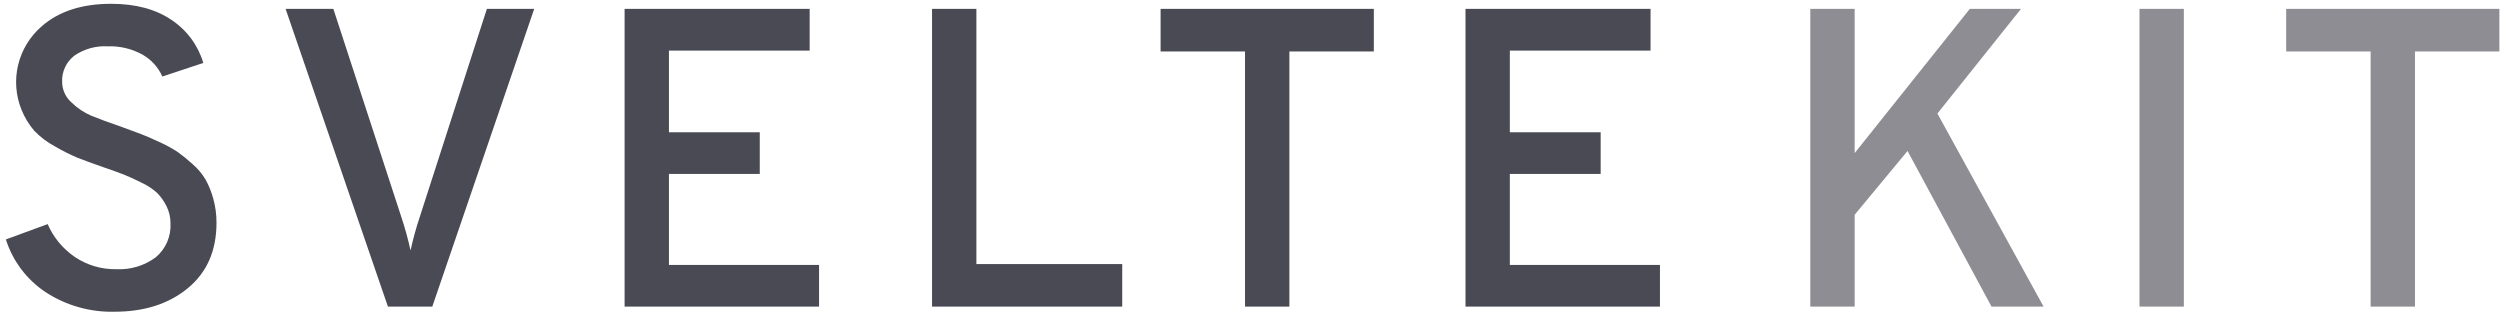
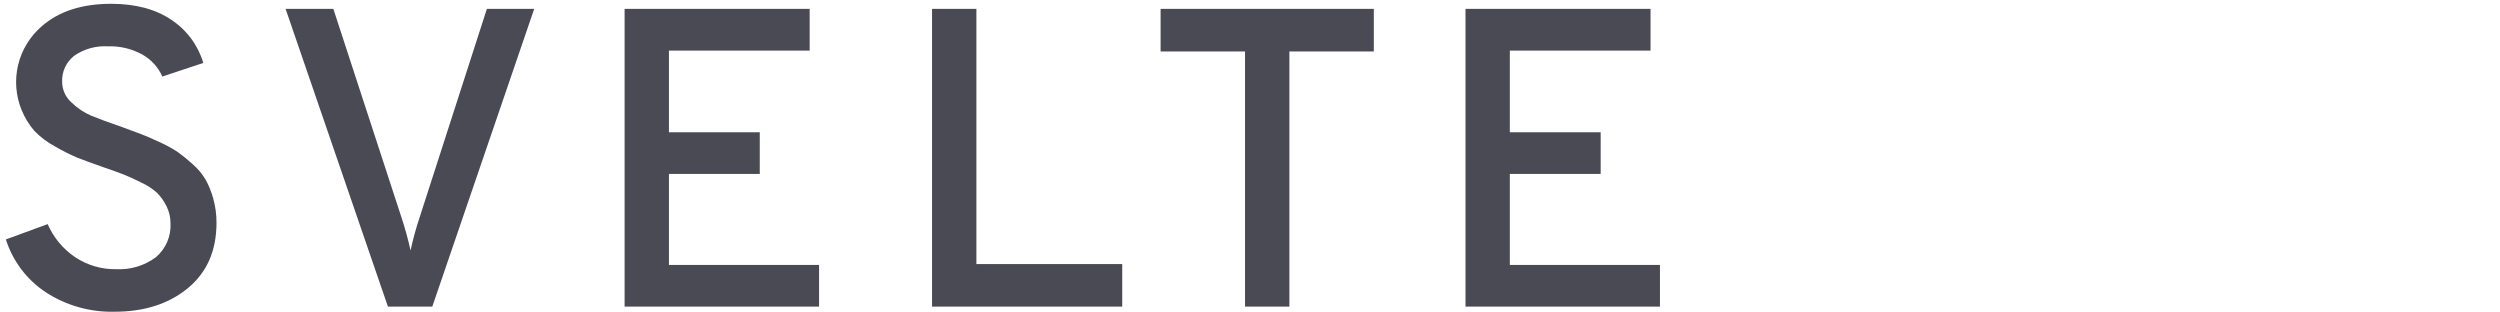
<svg xmlns="http://www.w3.org/2000/svg" viewBox="30 31 400 50">
-   <path d="M348.645 80.06L335.205 55.154L326.745 65.362V80.06H319.648V32.424H326.745V55.494L345.169 32.424H353.356L339.986 49.165L356.974 80.06H348.645ZM372.319 80.06V32.424H379.416V80.06H372.319ZM416.394 39.23V80.06H409.3V39.23H395.789V32.424H429.902V39.23H416.394Z" fill="#8D8D93" />
  <path d="M48.336 80.876C44.445 80.974 40.616 79.894 37.352 77.78C34.302 75.774 32.038 72.783 30.939 69.308L37.624 66.858C38.552 68.991 40.066 70.818 41.992 72.129C43.947 73.437 46.257 74.115 48.611 74.072C50.873 74.189 53.105 73.515 54.922 72.166C55.712 71.504 56.337 70.668 56.745 69.722C57.154 68.777 57.336 67.75 57.276 66.722C57.285 65.765 57.063 64.819 56.628 63.966C56.249 63.202 55.755 62.502 55.161 61.889C54.41 61.208 53.559 60.645 52.636 60.222C51.498 59.656 50.554 59.225 49.804 58.929C49.054 58.633 47.951 58.236 46.495 57.739C44.676 57.103 43.312 56.605 42.402 56.242C41.17 55.719 39.974 55.116 38.82 54.438C37.579 53.781 36.451 52.931 35.478 51.92C34.635 50.934 33.955 49.82 33.465 48.62C32.522 46.333 32.324 43.807 32.898 41.402C33.473 38.996 34.791 36.832 36.667 35.214C39.399 32.811 43.107 31.608 47.79 31.608C51.702 31.608 54.92 32.47 57.445 34.194C59.895 35.819 61.695 38.252 62.528 41.068L55.977 43.245C55.319 41.77 54.208 40.543 52.804 39.741C51.107 38.801 49.184 38.342 47.244 38.413C45.341 38.304 43.456 38.831 41.888 39.91C41.247 40.405 40.736 41.048 40.398 41.782C40.059 42.517 39.904 43.322 39.944 44.129C39.95 44.748 40.087 45.359 40.345 45.922C40.604 46.485 40.978 46.987 41.445 47.396C42.351 48.286 43.415 49.002 44.583 49.505C45.675 49.959 47.336 50.571 49.564 51.342C50.928 51.842 51.94 52.216 52.599 52.465C53.259 52.713 54.225 53.133 55.497 53.724C56.517 54.174 57.499 54.709 58.43 55.321C59.265 55.92 60.062 56.567 60.819 57.261C61.642 57.972 62.344 58.811 62.9 59.745C63.43 60.713 63.843 61.741 64.129 62.806C64.476 64.058 64.648 65.353 64.64 66.652C64.64 71.098 63.116 74.58 60.069 77.097C57.021 79.614 53.11 80.874 48.336 80.876ZM92.069 80.06L75.695 32.424H83.337L94.185 65.633C94.784 67.419 95.285 69.237 95.686 71.078C96.085 69.237 96.586 67.419 97.187 65.633L107.899 32.424H115.472L99.165 80.06H92.069ZM129.935 80.06V32.424H159.546V39.094H137.031V52.159H151.563V58.829H137.031V73.39H161.05V80.06H129.935ZM179.126 80.06V32.424H186.223V73.255H209.556V80.06H179.126ZM236.301 39.23V80.06H229.204V39.23H215.696V32.424H249.813V39.23H236.301ZM264.478 80.06V32.424H294.088V39.094H271.574V52.159H286.106V58.829H271.574V73.39H295.593V80.06H264.478Z" fill="#4A4A55" />
</svg>